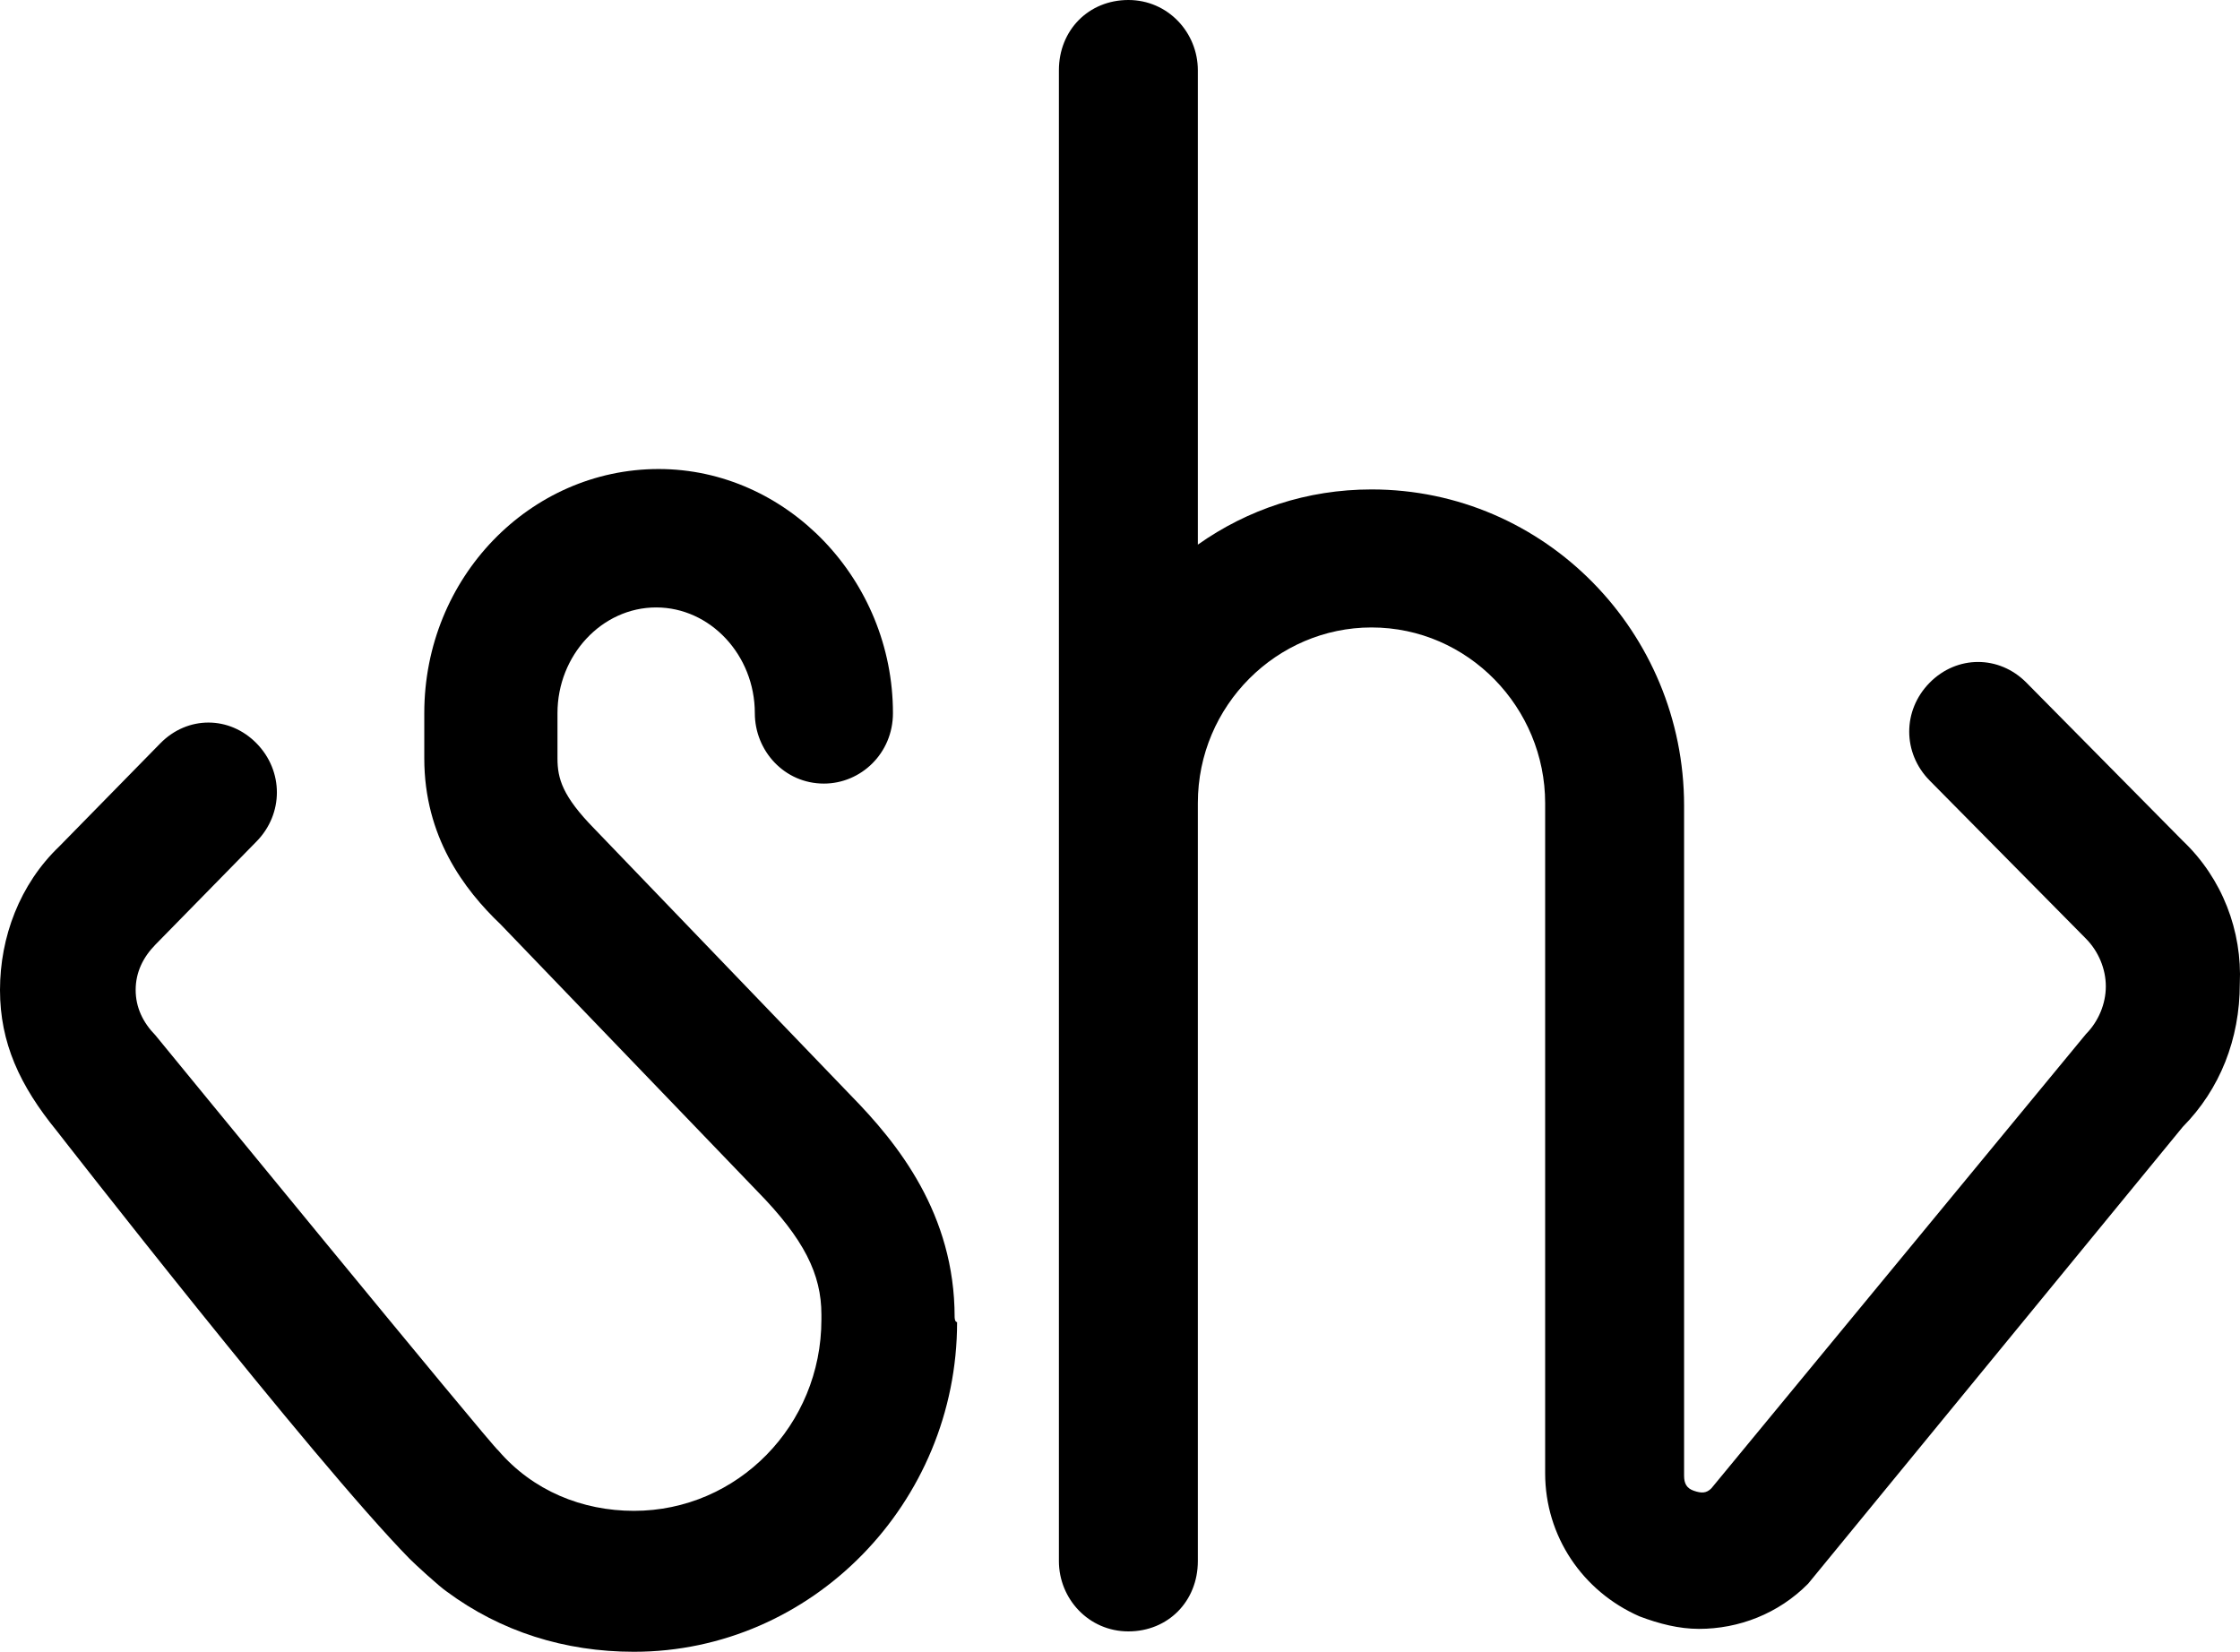
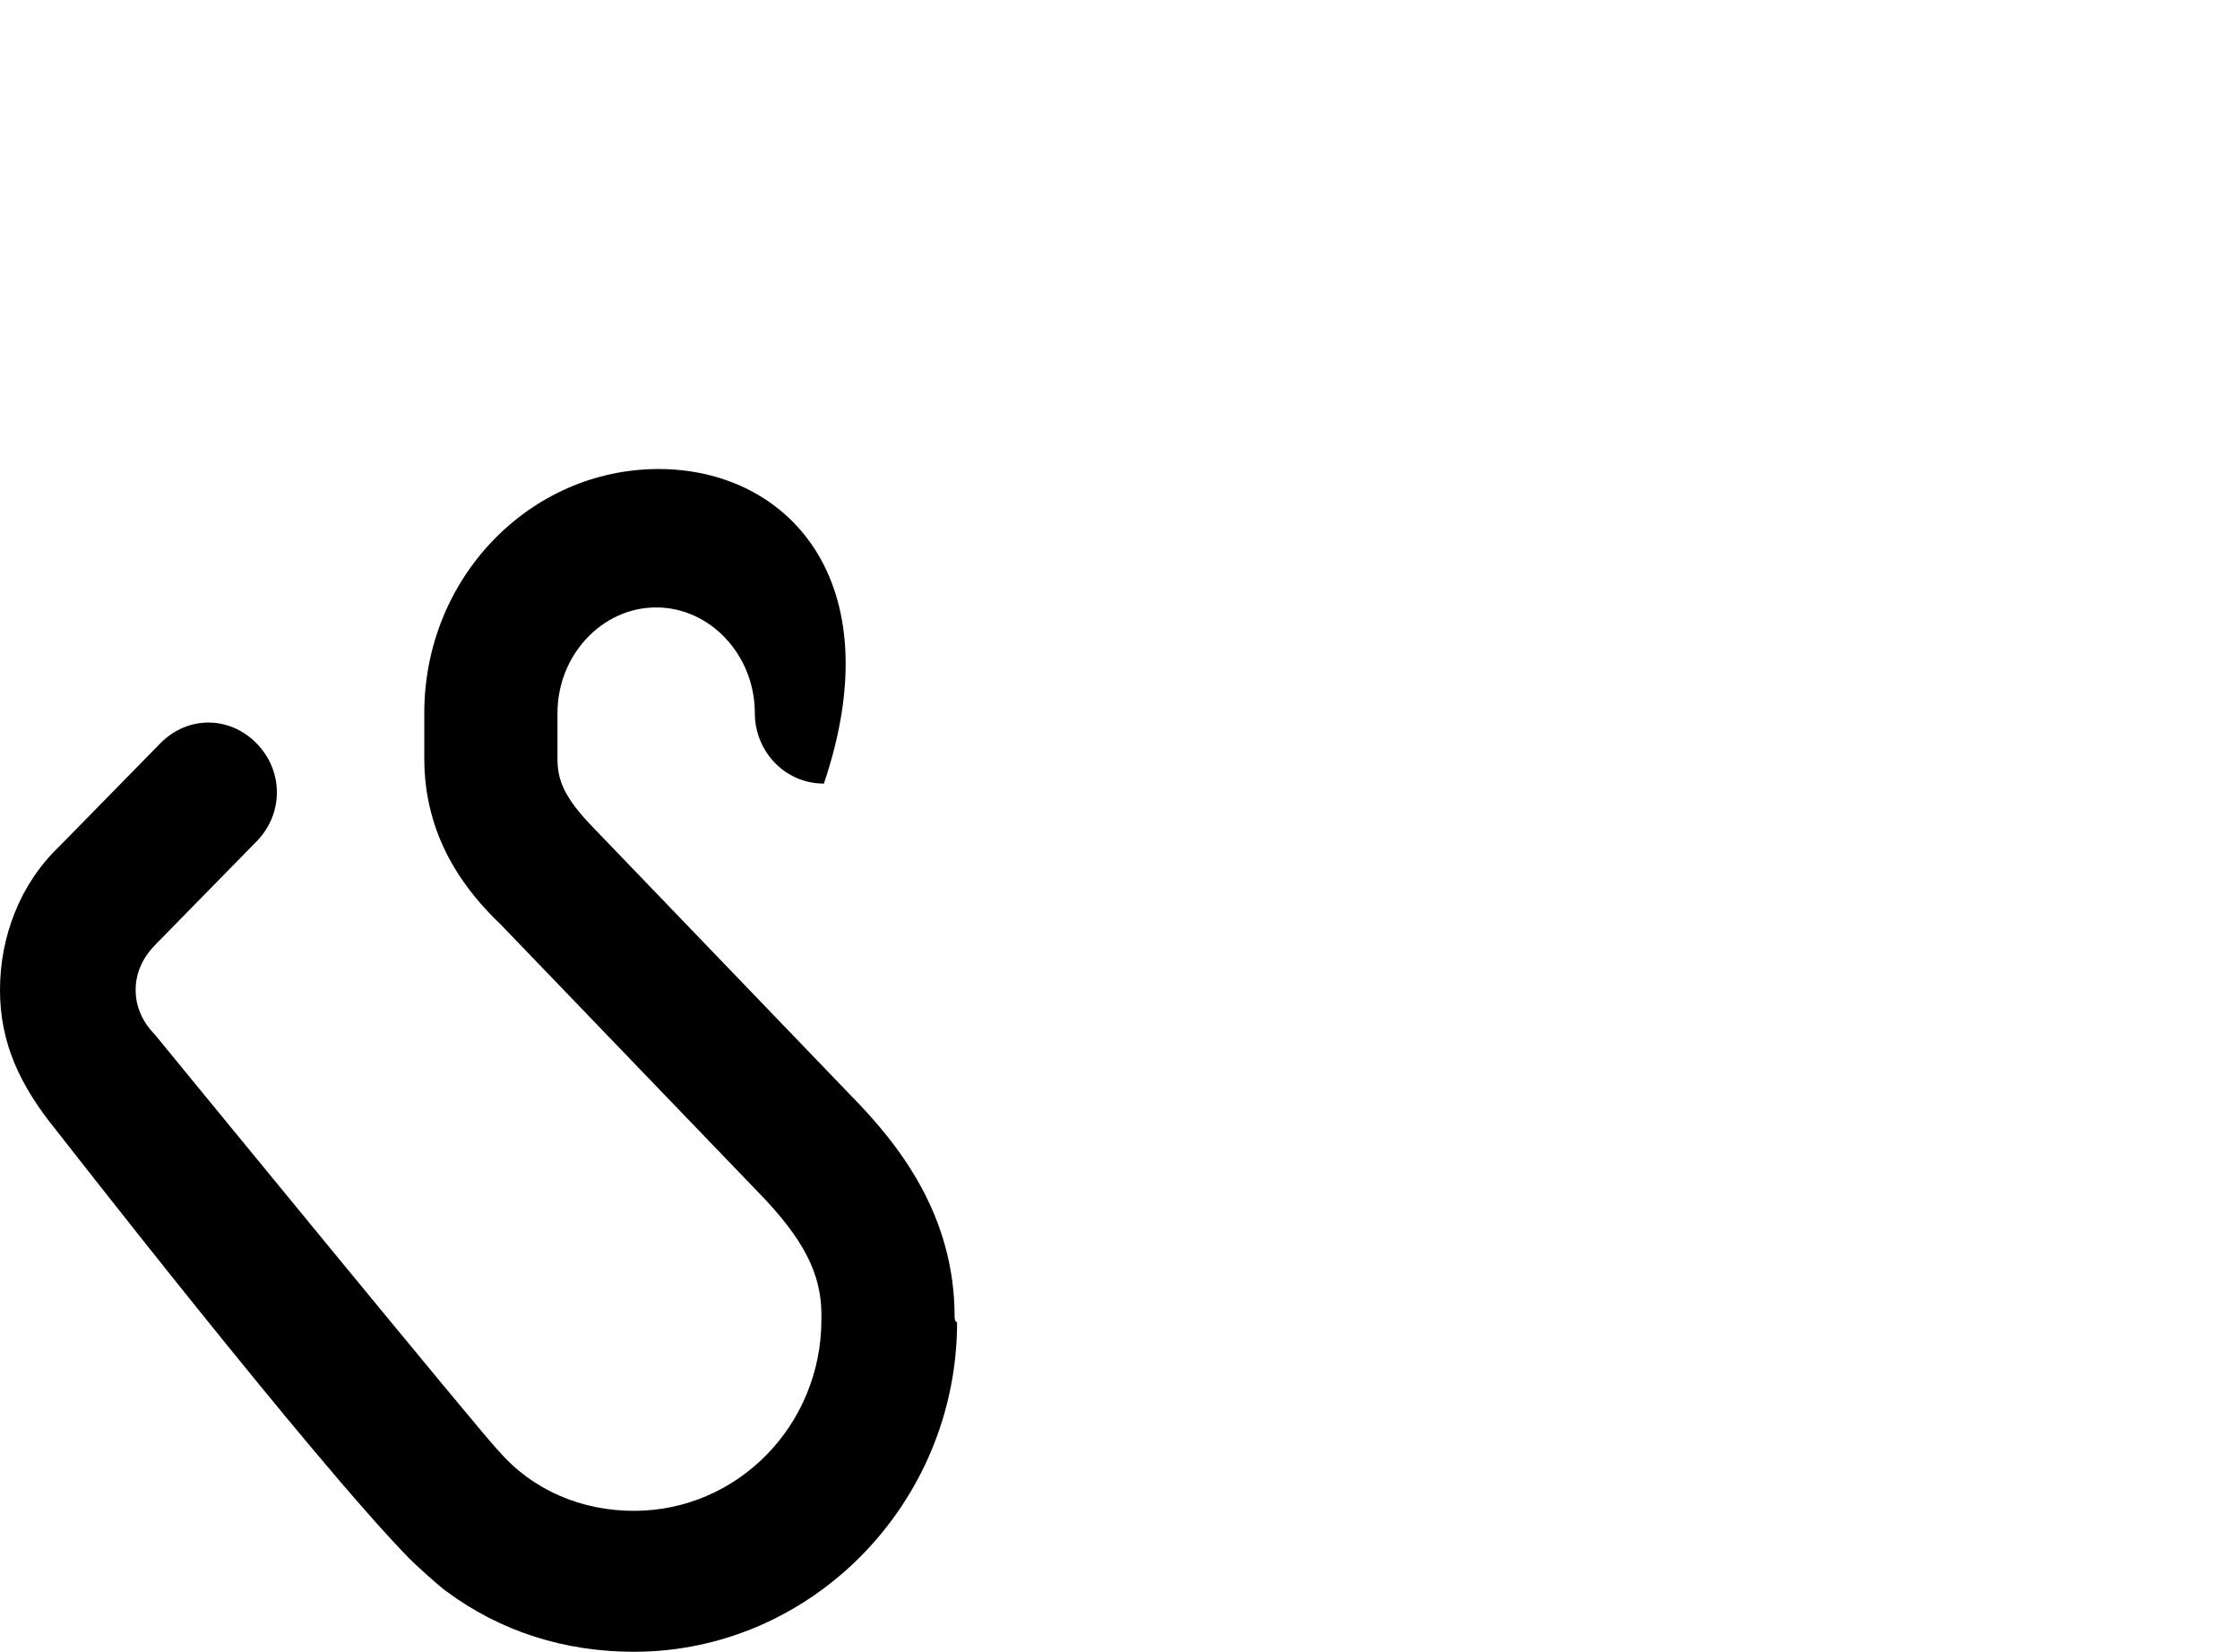
<svg xmlns="http://www.w3.org/2000/svg" width="80px" height="59px" viewBox="0 0 80 59" version="1.1">
  <title>logo</title>
  <g id="Page-1" stroke="none" stroke-width="1" fill="none" fill-rule="evenodd">
    <g id="smarthtml-main-page" transform="translate(-291, -4448)" fill="#000000" fill-rule="nonzero">
      <g id="footer" transform="translate(0, 4361)">
        <g id="logo" transform="translate(291, 87)">
-           <path d="M77.955,30.032 L72.373,24.385 C71.398,23.398 69.892,23.398 68.917,24.385 C67.943,25.371 67.943,26.895 68.917,27.881 L74.499,33.529 C74.942,33.977 75.208,34.604 75.208,35.232 C75.208,35.859 74.942,36.487 74.499,36.935 L61.12,53.162 C60.943,53.341 60.766,53.341 60.5,53.251 C60.234,53.162 60.146,52.983 60.146,52.714 L60.146,28.777 C60.146,22.592 55.184,17.482 48.982,17.482 C46.678,17.482 44.552,18.199 42.78,19.454 L42.78,2.51 C42.78,1.166 41.717,0 40.299,0 C38.881,0 37.818,1.076 37.818,2.51 L37.818,28.688 L37.818,52.624 L37.818,55.761 C37.818,57.106 38.881,58.272 40.299,58.272 C41.717,58.272 42.78,57.196 42.78,55.761 L42.78,52.624 L42.78,28.688 C42.78,25.191 45.615,22.412 48.982,22.412 C52.437,22.412 55.184,25.281 55.184,28.688 L55.184,52.624 C55.184,54.865 56.513,56.837 58.551,57.734 C59.26,58.003 59.969,58.182 60.677,58.182 C62.095,58.182 63.513,57.644 64.576,56.568 L77.955,40.252 C79.284,38.908 79.993,37.115 79.993,35.142 C80.081,33.26 79.372,31.377 77.955,30.032 Z" id="Path" />
-           <path d="M34.094,47.045 C34.094,43.36 32.067,40.843 30.393,39.135 C30.217,38.955 21.32,29.697 21.232,29.607 C20.086,28.438 19.91,27.809 19.91,27.09 C19.91,27 19.91,25.472 19.91,25.472 C19.91,23.405 21.496,21.697 23.434,21.697 C25.372,21.697 26.958,23.405 26.958,25.472 C26.958,26.82 28.015,27.989 29.424,27.989 C30.746,27.989 31.891,26.91 31.891,25.472 C31.891,20.708 28.103,16.753 23.522,16.753 C18.941,16.753 15.153,20.618 15.153,25.472 C15.153,25.472 15.153,27 15.153,27.09 C15.153,29.876 16.562,31.764 17.884,33.023 C17.884,33.023 26.87,42.371 27.046,42.55 C28.72,44.258 29.336,45.517 29.336,46.955 C29.336,47.045 29.336,47.135 29.336,47.135 C29.336,50.91 26.341,53.966 22.641,53.966 C20.791,53.966 19.029,53.247 17.796,51.809 C17.619,51.719 5.55,36.978 5.55,36.978 C5.11,36.528 4.845,35.989 4.845,35.36 C4.845,34.73 5.11,34.191 5.55,33.742 L9.162,30.056 C10.131,29.068 10.131,27.539 9.162,26.551 C8.193,25.562 6.695,25.562 5.726,26.551 L2.114,30.236 C0.705,31.584 0,33.472 0,35.36 C0,37.247 0.705,38.775 2.026,40.393 C2.026,40.393 11.188,52.169 14.624,55.674 C14.8,55.854 15.681,56.663 15.946,56.843 C17.884,58.281 20.174,59 22.641,59 C28.984,59 34.182,53.697 34.182,47.225 C34.094,47.225 34.094,47.045 34.094,47.045 Z" id="Path" />
+           <path d="M34.094,47.045 C34.094,43.36 32.067,40.843 30.393,39.135 C30.217,38.955 21.32,29.697 21.232,29.607 C20.086,28.438 19.91,27.809 19.91,27.09 C19.91,27 19.91,25.472 19.91,25.472 C19.91,23.405 21.496,21.697 23.434,21.697 C25.372,21.697 26.958,23.405 26.958,25.472 C26.958,26.82 28.015,27.989 29.424,27.989 C31.891,20.708 28.103,16.753 23.522,16.753 C18.941,16.753 15.153,20.618 15.153,25.472 C15.153,25.472 15.153,27 15.153,27.09 C15.153,29.876 16.562,31.764 17.884,33.023 C17.884,33.023 26.87,42.371 27.046,42.55 C28.72,44.258 29.336,45.517 29.336,46.955 C29.336,47.045 29.336,47.135 29.336,47.135 C29.336,50.91 26.341,53.966 22.641,53.966 C20.791,53.966 19.029,53.247 17.796,51.809 C17.619,51.719 5.55,36.978 5.55,36.978 C5.11,36.528 4.845,35.989 4.845,35.36 C4.845,34.73 5.11,34.191 5.55,33.742 L9.162,30.056 C10.131,29.068 10.131,27.539 9.162,26.551 C8.193,25.562 6.695,25.562 5.726,26.551 L2.114,30.236 C0.705,31.584 0,33.472 0,35.36 C0,37.247 0.705,38.775 2.026,40.393 C2.026,40.393 11.188,52.169 14.624,55.674 C14.8,55.854 15.681,56.663 15.946,56.843 C17.884,58.281 20.174,59 22.641,59 C28.984,59 34.182,53.697 34.182,47.225 C34.094,47.225 34.094,47.045 34.094,47.045 Z" id="Path" />
        </g>
      </g>
    </g>
  </g>
</svg>